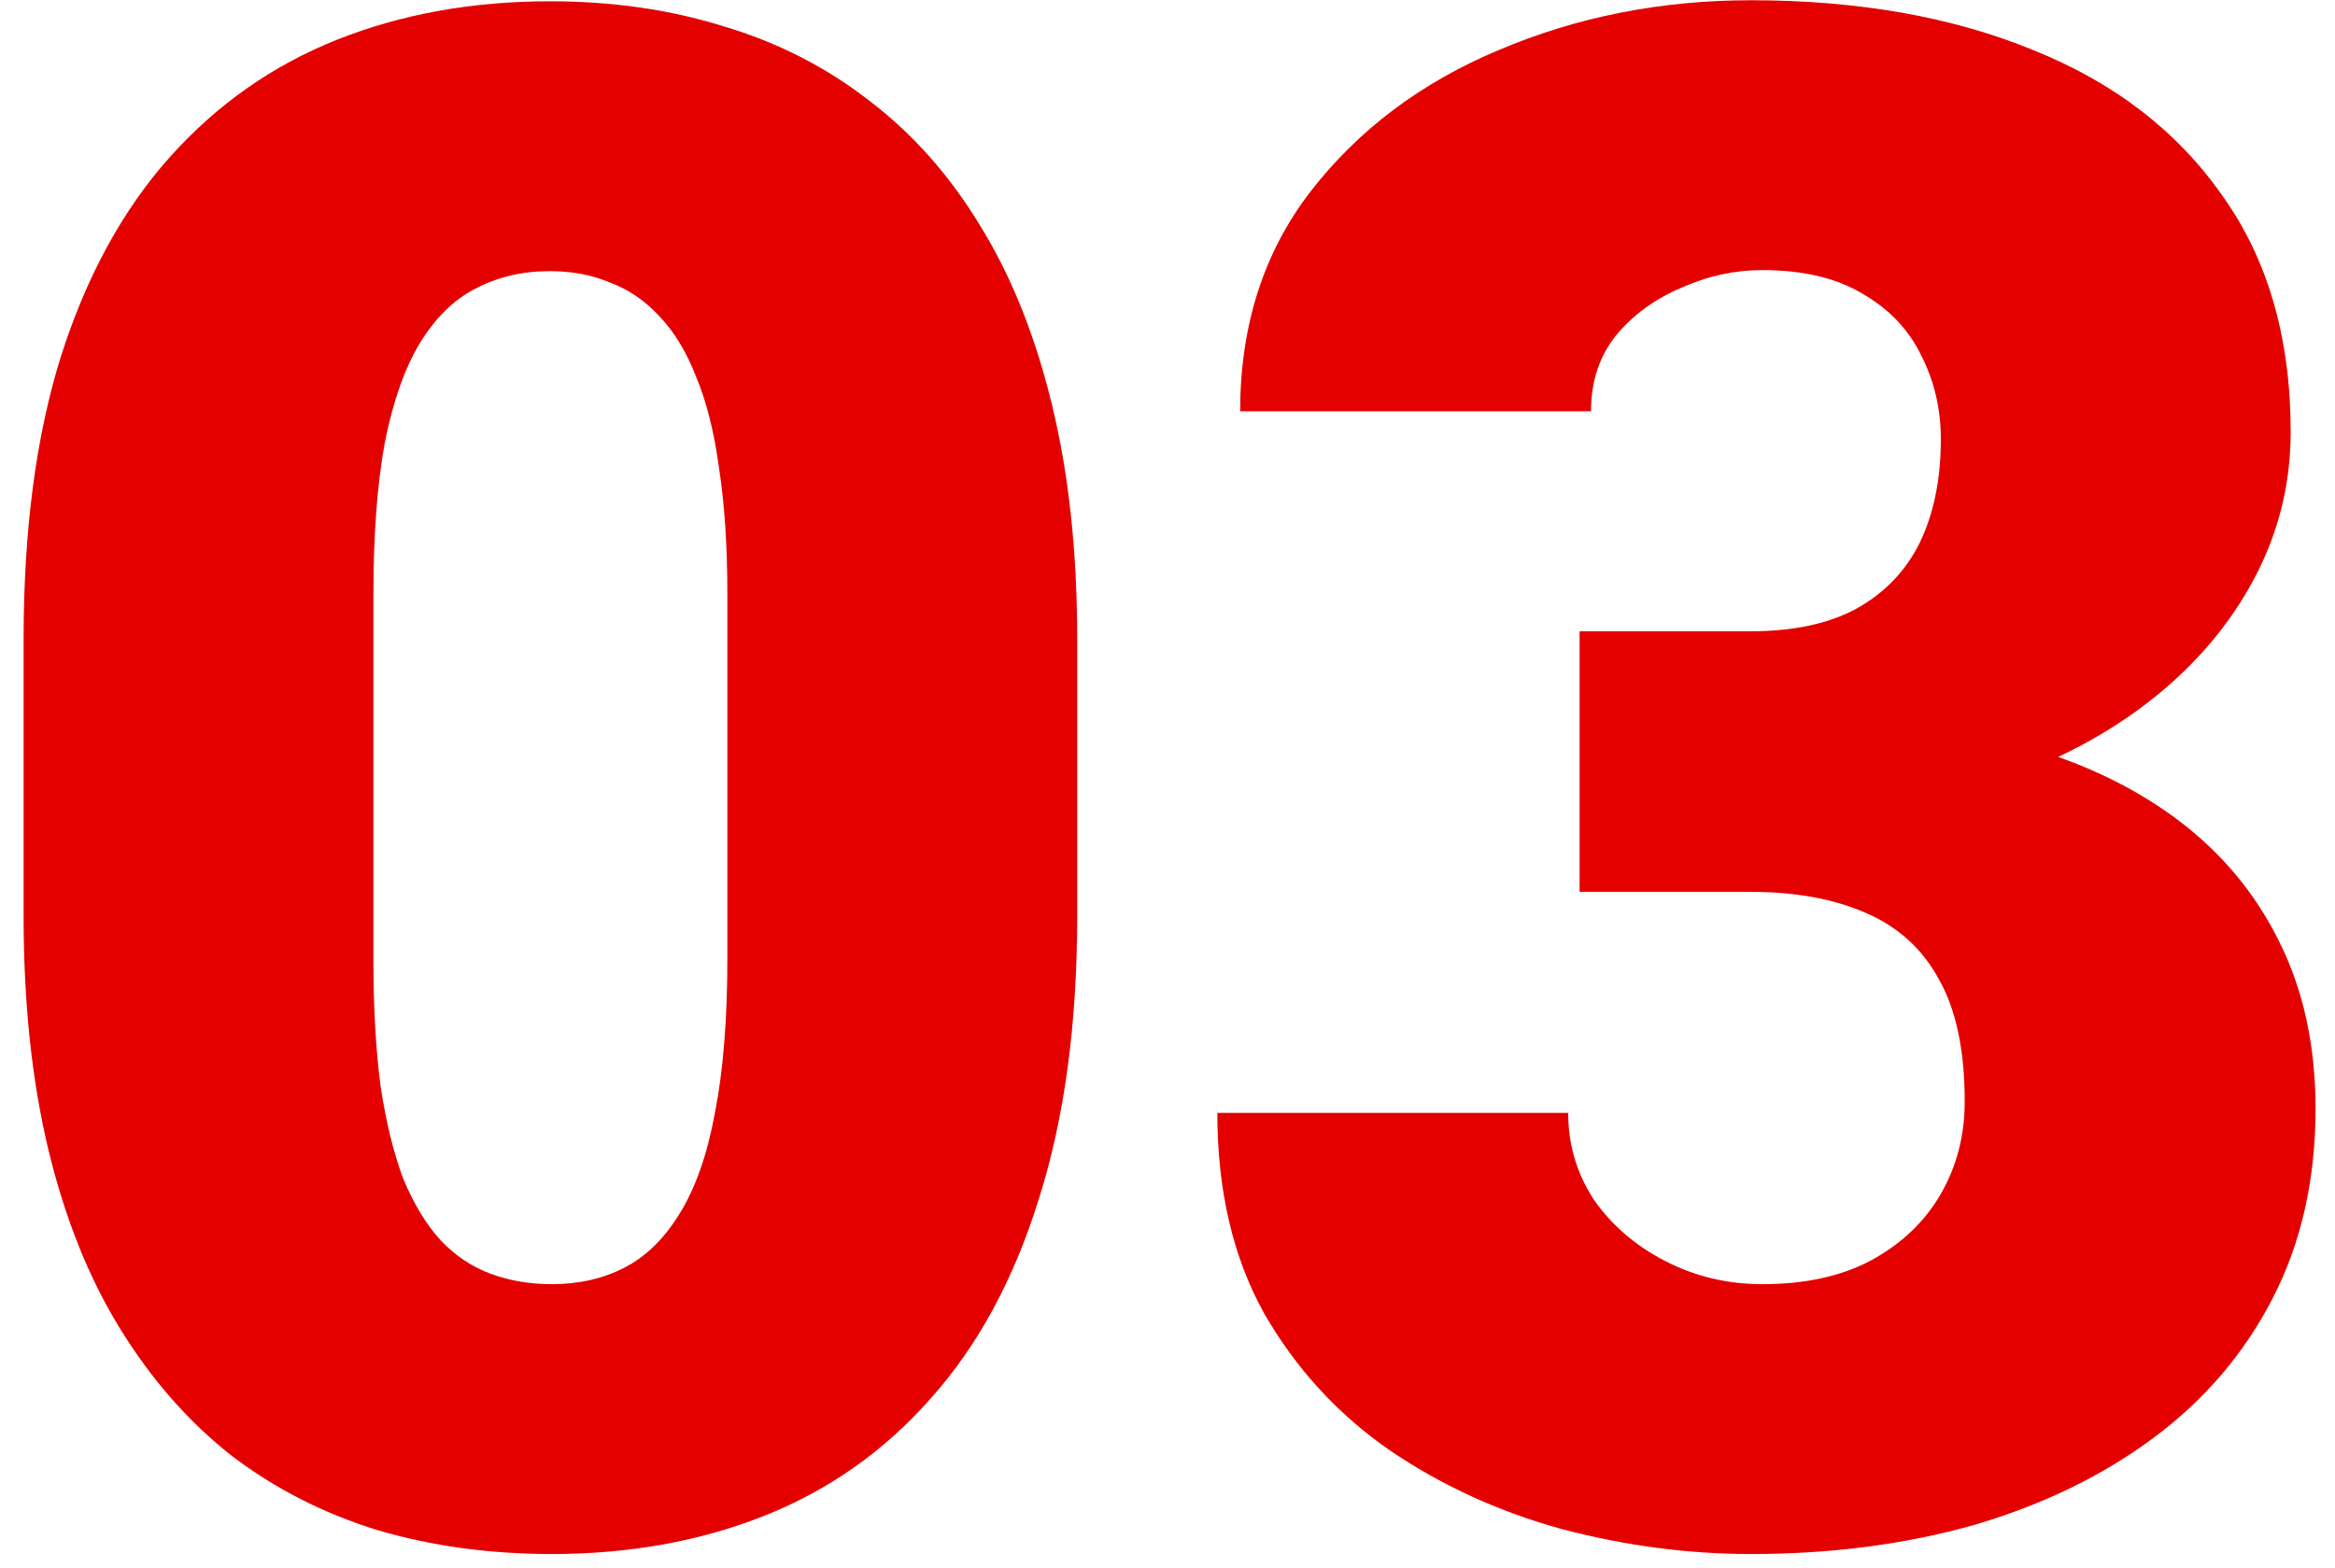
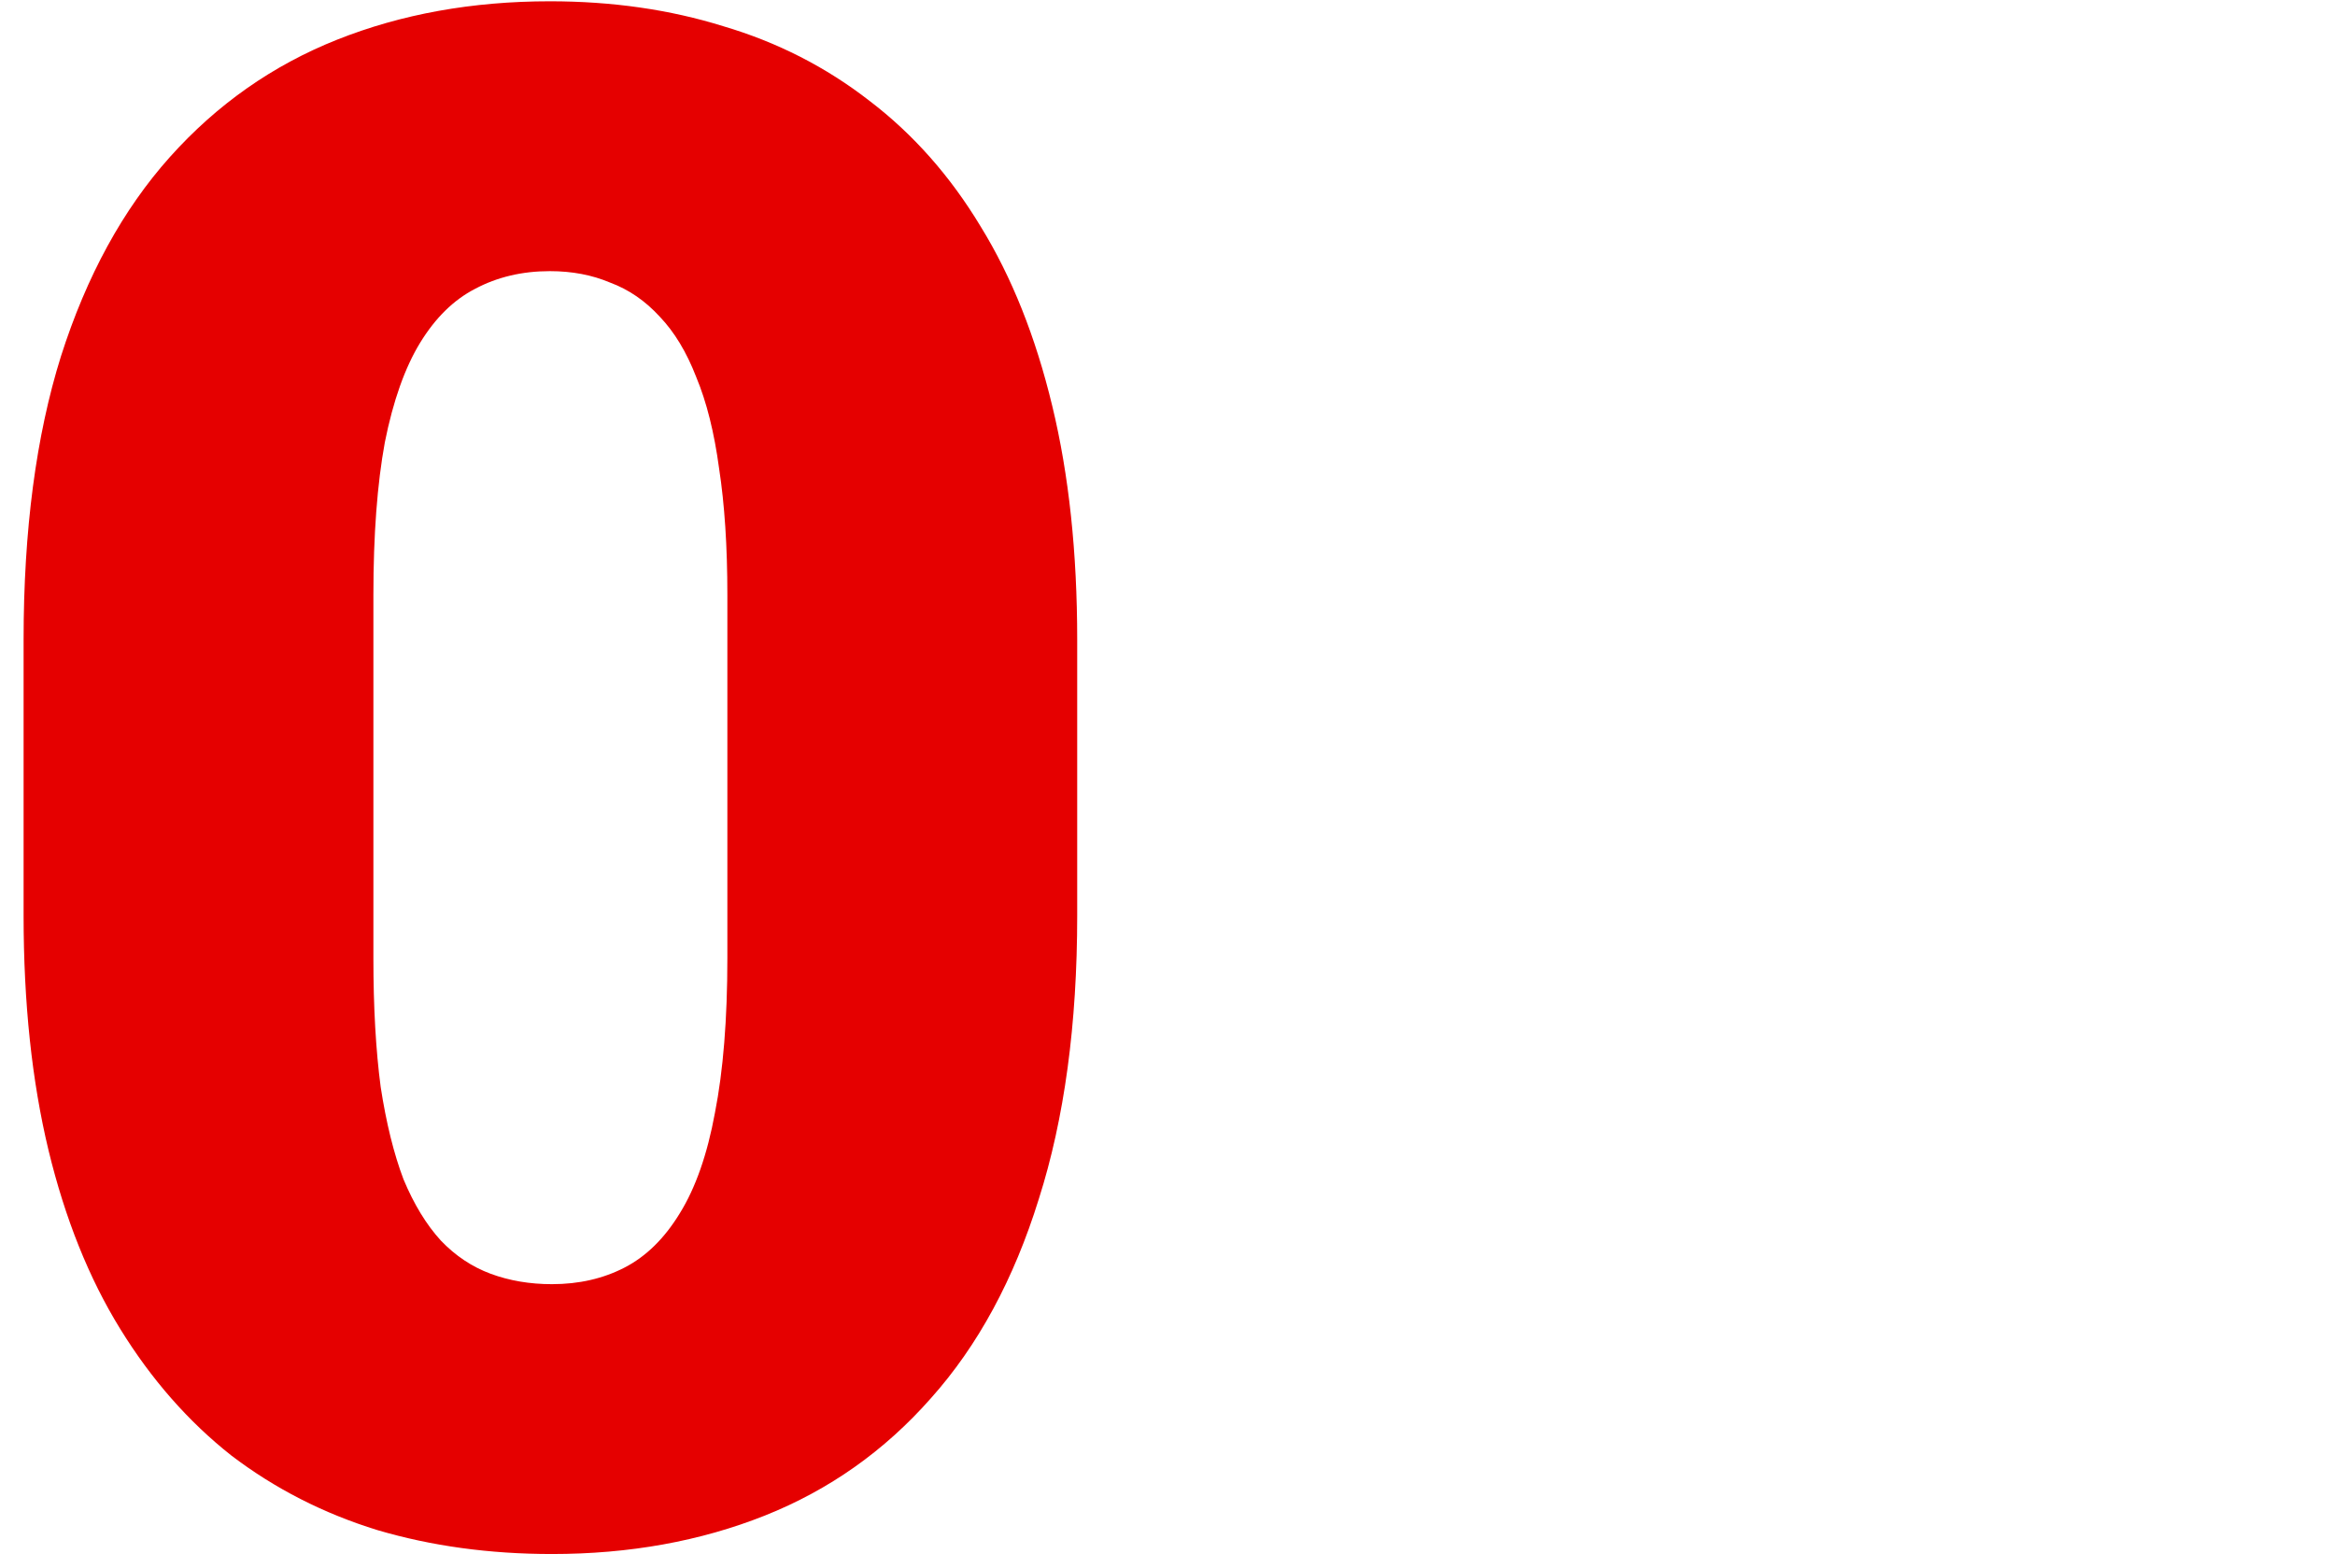
<svg xmlns="http://www.w3.org/2000/svg" width="67" height="45" viewBox="0 0 67 45" fill="none">
  <path d="M30.909 18.355V26.278C30.909 29.395 30.541 32.106 29.807 34.409C29.092 36.713 28.059 38.619 26.709 40.128C25.379 41.637 23.79 42.759 21.943 43.494C20.097 44.228 18.061 44.596 15.837 44.596C14.05 44.596 12.382 44.367 10.834 43.911C9.285 43.434 7.885 42.719 6.634 41.766C5.403 40.793 4.34 39.582 3.447 38.132C2.553 36.683 1.868 34.975 1.392 33.009C0.915 31.024 0.677 28.78 0.677 26.278V18.355C0.677 15.218 1.034 12.507 1.749 10.224C2.484 7.92 3.526 6.014 4.876 4.505C6.227 2.996 7.825 1.874 9.672 1.139C11.519 0.404 13.554 0.037 15.778 0.037C17.565 0.037 19.223 0.275 20.752 0.752C22.301 1.209 23.701 1.923 24.952 2.896C26.203 3.85 27.265 5.051 28.139 6.5C29.032 7.95 29.717 9.668 30.194 11.653C30.67 13.619 30.909 15.853 30.909 18.355ZM20.871 27.499V17.074C20.871 15.684 20.792 14.473 20.633 13.44C20.494 12.408 20.275 11.534 19.977 10.819C19.7 10.104 19.352 9.529 18.935 9.092C18.518 8.635 18.041 8.307 17.505 8.109C16.989 7.89 16.413 7.781 15.778 7.781C14.984 7.781 14.269 7.95 13.633 8.288C13.018 8.605 12.492 9.122 12.055 9.836C11.618 10.551 11.28 11.504 11.042 12.696C10.824 13.887 10.714 15.347 10.714 17.074V27.499C10.714 28.909 10.784 30.14 10.923 31.192C11.082 32.225 11.3 33.109 11.578 33.843C11.876 34.558 12.233 35.144 12.65 35.601C13.067 36.037 13.544 36.355 14.08 36.554C14.616 36.752 15.202 36.852 15.837 36.852C16.612 36.852 17.307 36.693 17.922 36.375C18.538 36.057 19.064 35.541 19.501 34.826C19.958 34.092 20.295 33.128 20.514 31.937C20.752 30.726 20.871 29.246 20.871 27.499Z" fill="#E50000" />
-   <path d="M45.325 18.117H50.209C51.46 18.117 52.483 17.898 53.277 17.461C54.092 17.005 54.697 16.369 55.094 15.555C55.491 14.721 55.69 13.738 55.69 12.606C55.69 11.733 55.501 10.928 55.124 10.194C54.767 9.459 54.211 8.873 53.456 8.437C52.702 7.98 51.738 7.751 50.567 7.751C49.773 7.751 48.998 7.92 48.244 8.258C47.489 8.576 46.864 9.032 46.367 9.628C45.891 10.224 45.652 10.948 45.652 11.802H35.585C35.585 9.34 36.26 7.235 37.61 5.488C38.98 3.721 40.778 2.37 43.002 1.437C45.245 0.484 47.658 0.007 50.239 0.007C53.317 0.007 56.018 0.484 58.341 1.437C60.664 2.37 62.471 3.76 63.762 5.607C65.072 7.434 65.728 9.697 65.728 12.398C65.728 13.887 65.38 15.287 64.685 16.598C63.99 17.908 63.017 19.06 61.766 20.053C60.515 21.046 59.046 21.83 57.358 22.406C55.69 22.962 53.863 23.24 51.877 23.24H45.325V18.117ZM45.325 25.593V20.589H51.877C54.042 20.589 56.018 20.837 57.805 21.334C59.592 21.81 61.131 22.525 62.421 23.478C63.712 24.431 64.705 25.613 65.4 27.023C66.095 28.412 66.442 30.011 66.442 31.818C66.442 33.843 66.035 35.65 65.221 37.239C64.407 38.827 63.265 40.168 61.796 41.26C60.327 42.352 58.609 43.186 56.643 43.762C54.677 44.318 52.543 44.596 50.239 44.596C48.432 44.596 46.625 44.357 44.818 43.881C43.011 43.384 41.363 42.63 39.874 41.617C38.385 40.585 37.183 39.274 36.27 37.685C35.377 36.077 34.93 34.161 34.93 31.937H44.997C44.997 32.85 45.245 33.684 45.742 34.439C46.258 35.174 46.943 35.759 47.797 36.196C48.651 36.633 49.574 36.852 50.567 36.852C51.798 36.852 52.84 36.623 53.694 36.166C54.568 35.69 55.233 35.054 55.69 34.26C56.147 33.466 56.375 32.582 56.375 31.609C56.375 30.14 56.127 28.968 55.63 28.095C55.154 27.221 54.449 26.586 53.516 26.189C52.602 25.791 51.5 25.593 50.209 25.593H45.325Z" fill="#E50000" />
</svg>